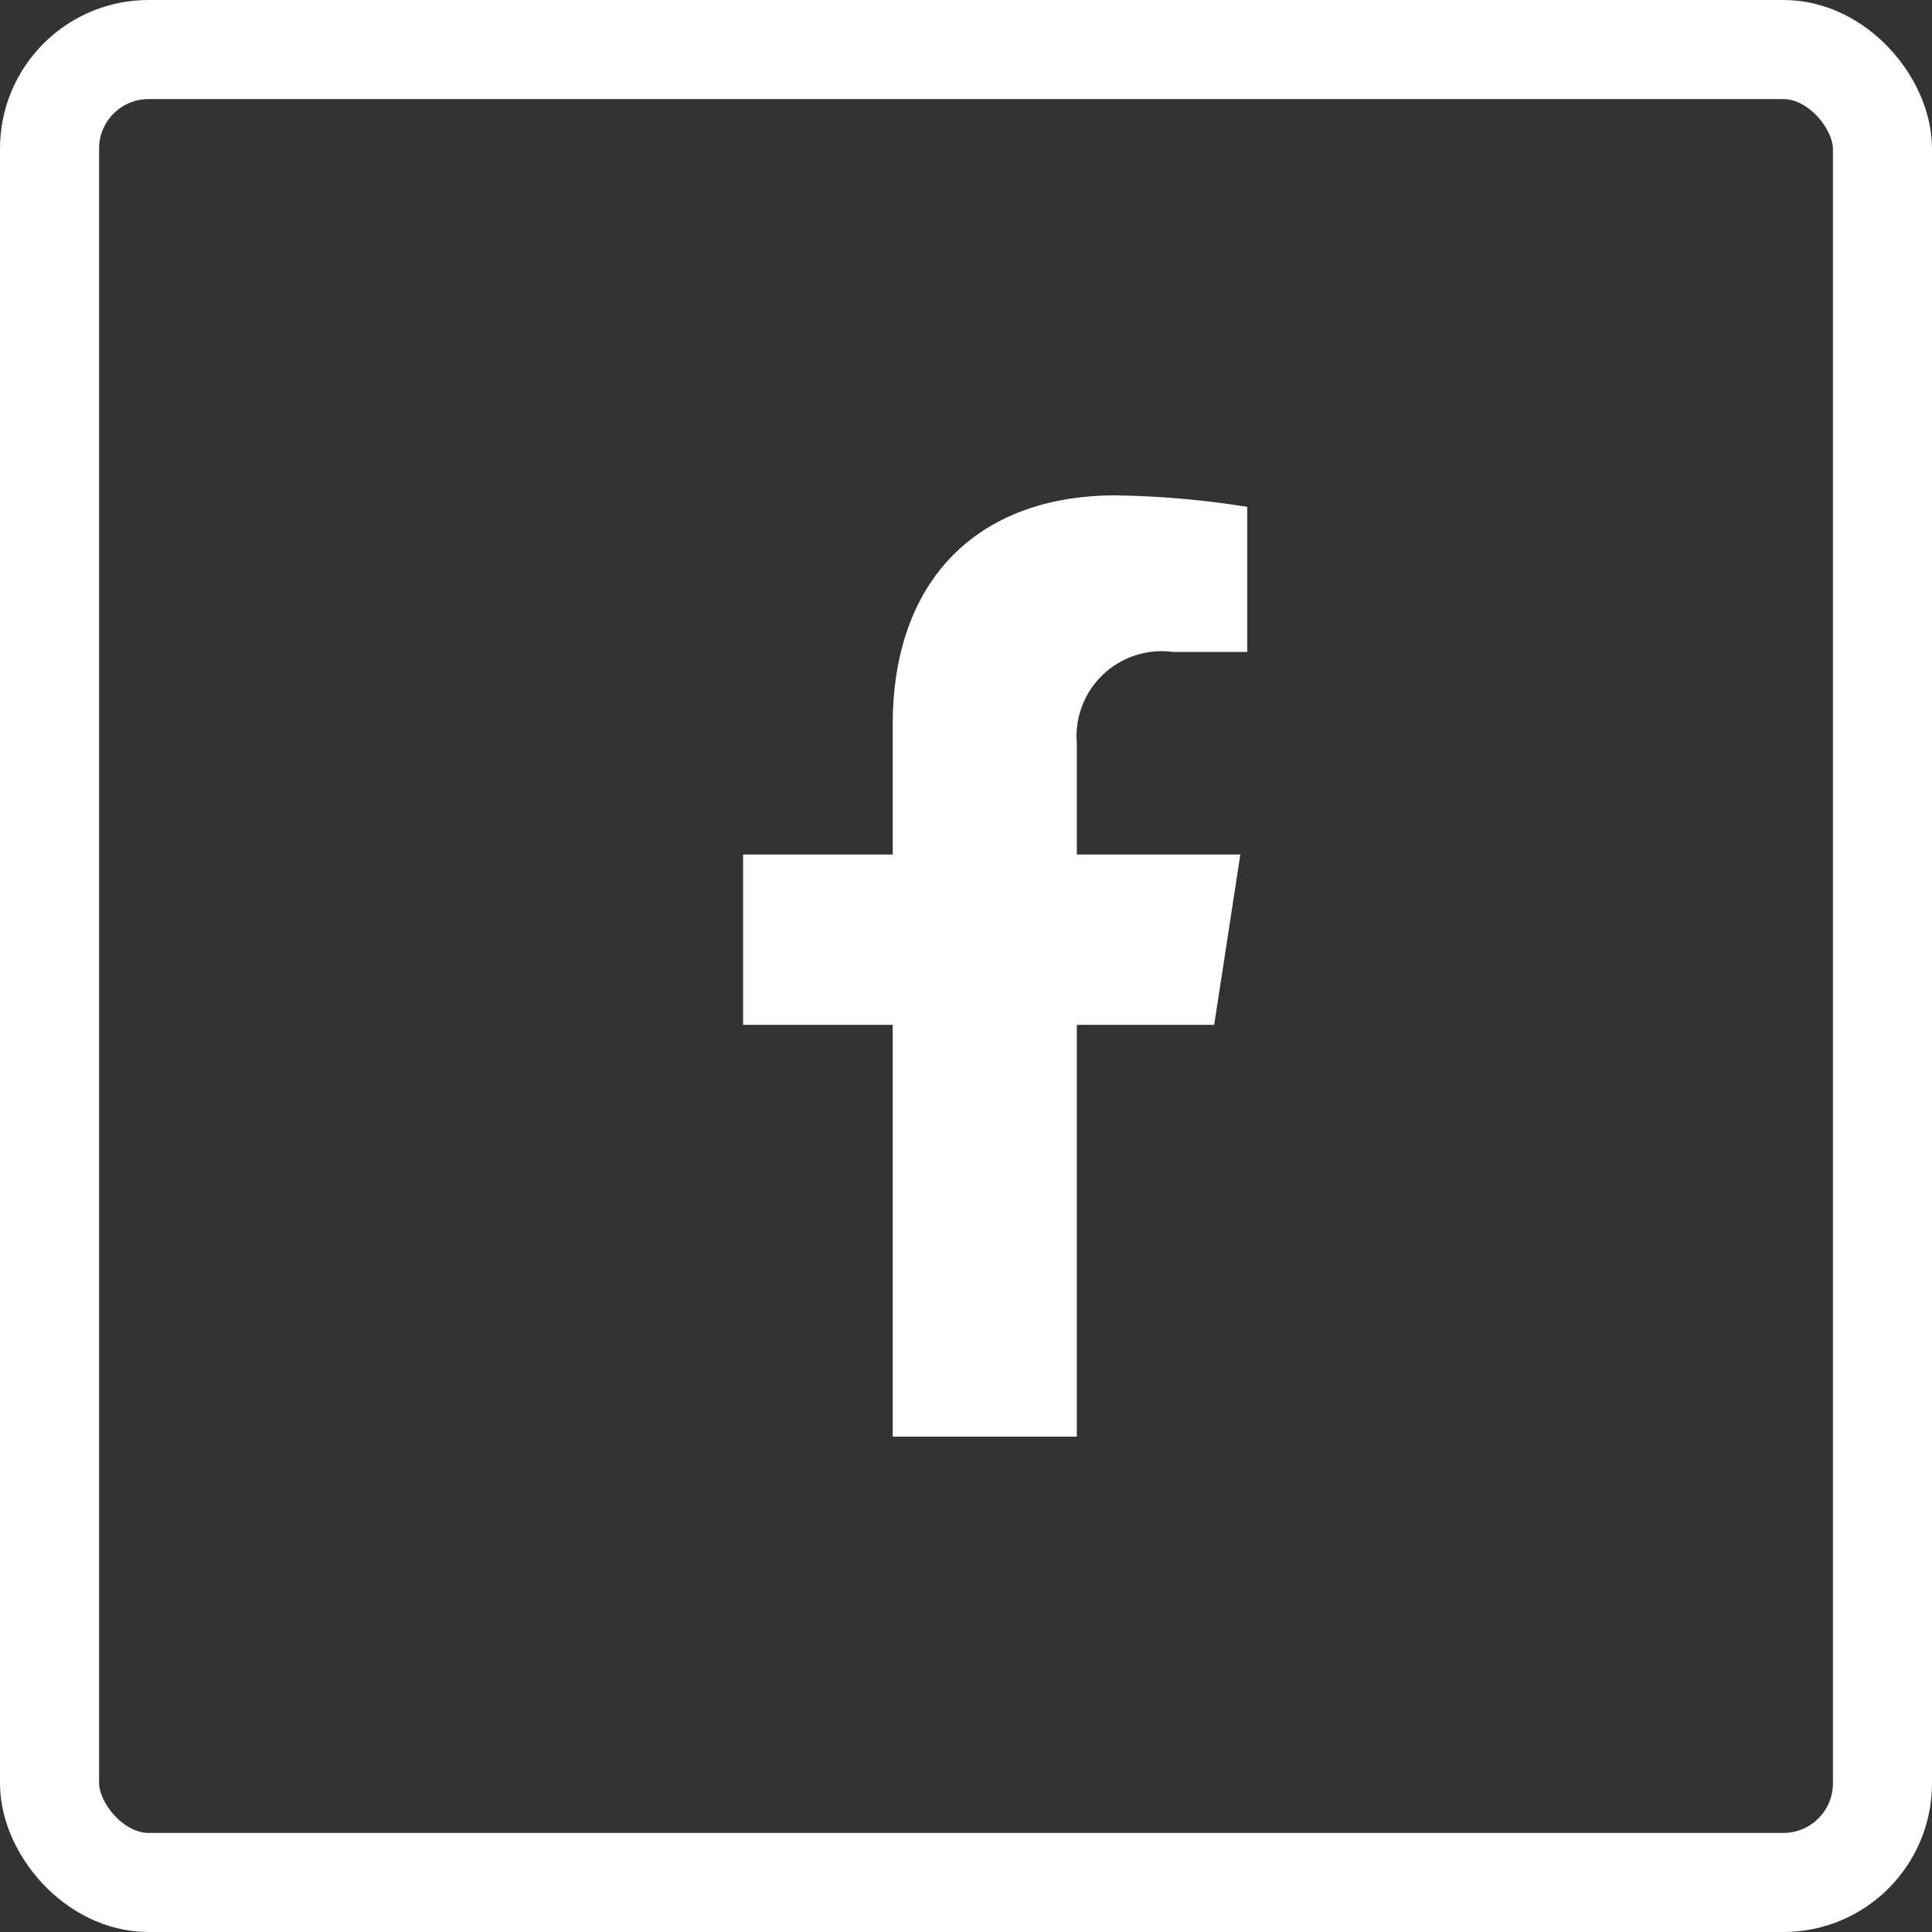
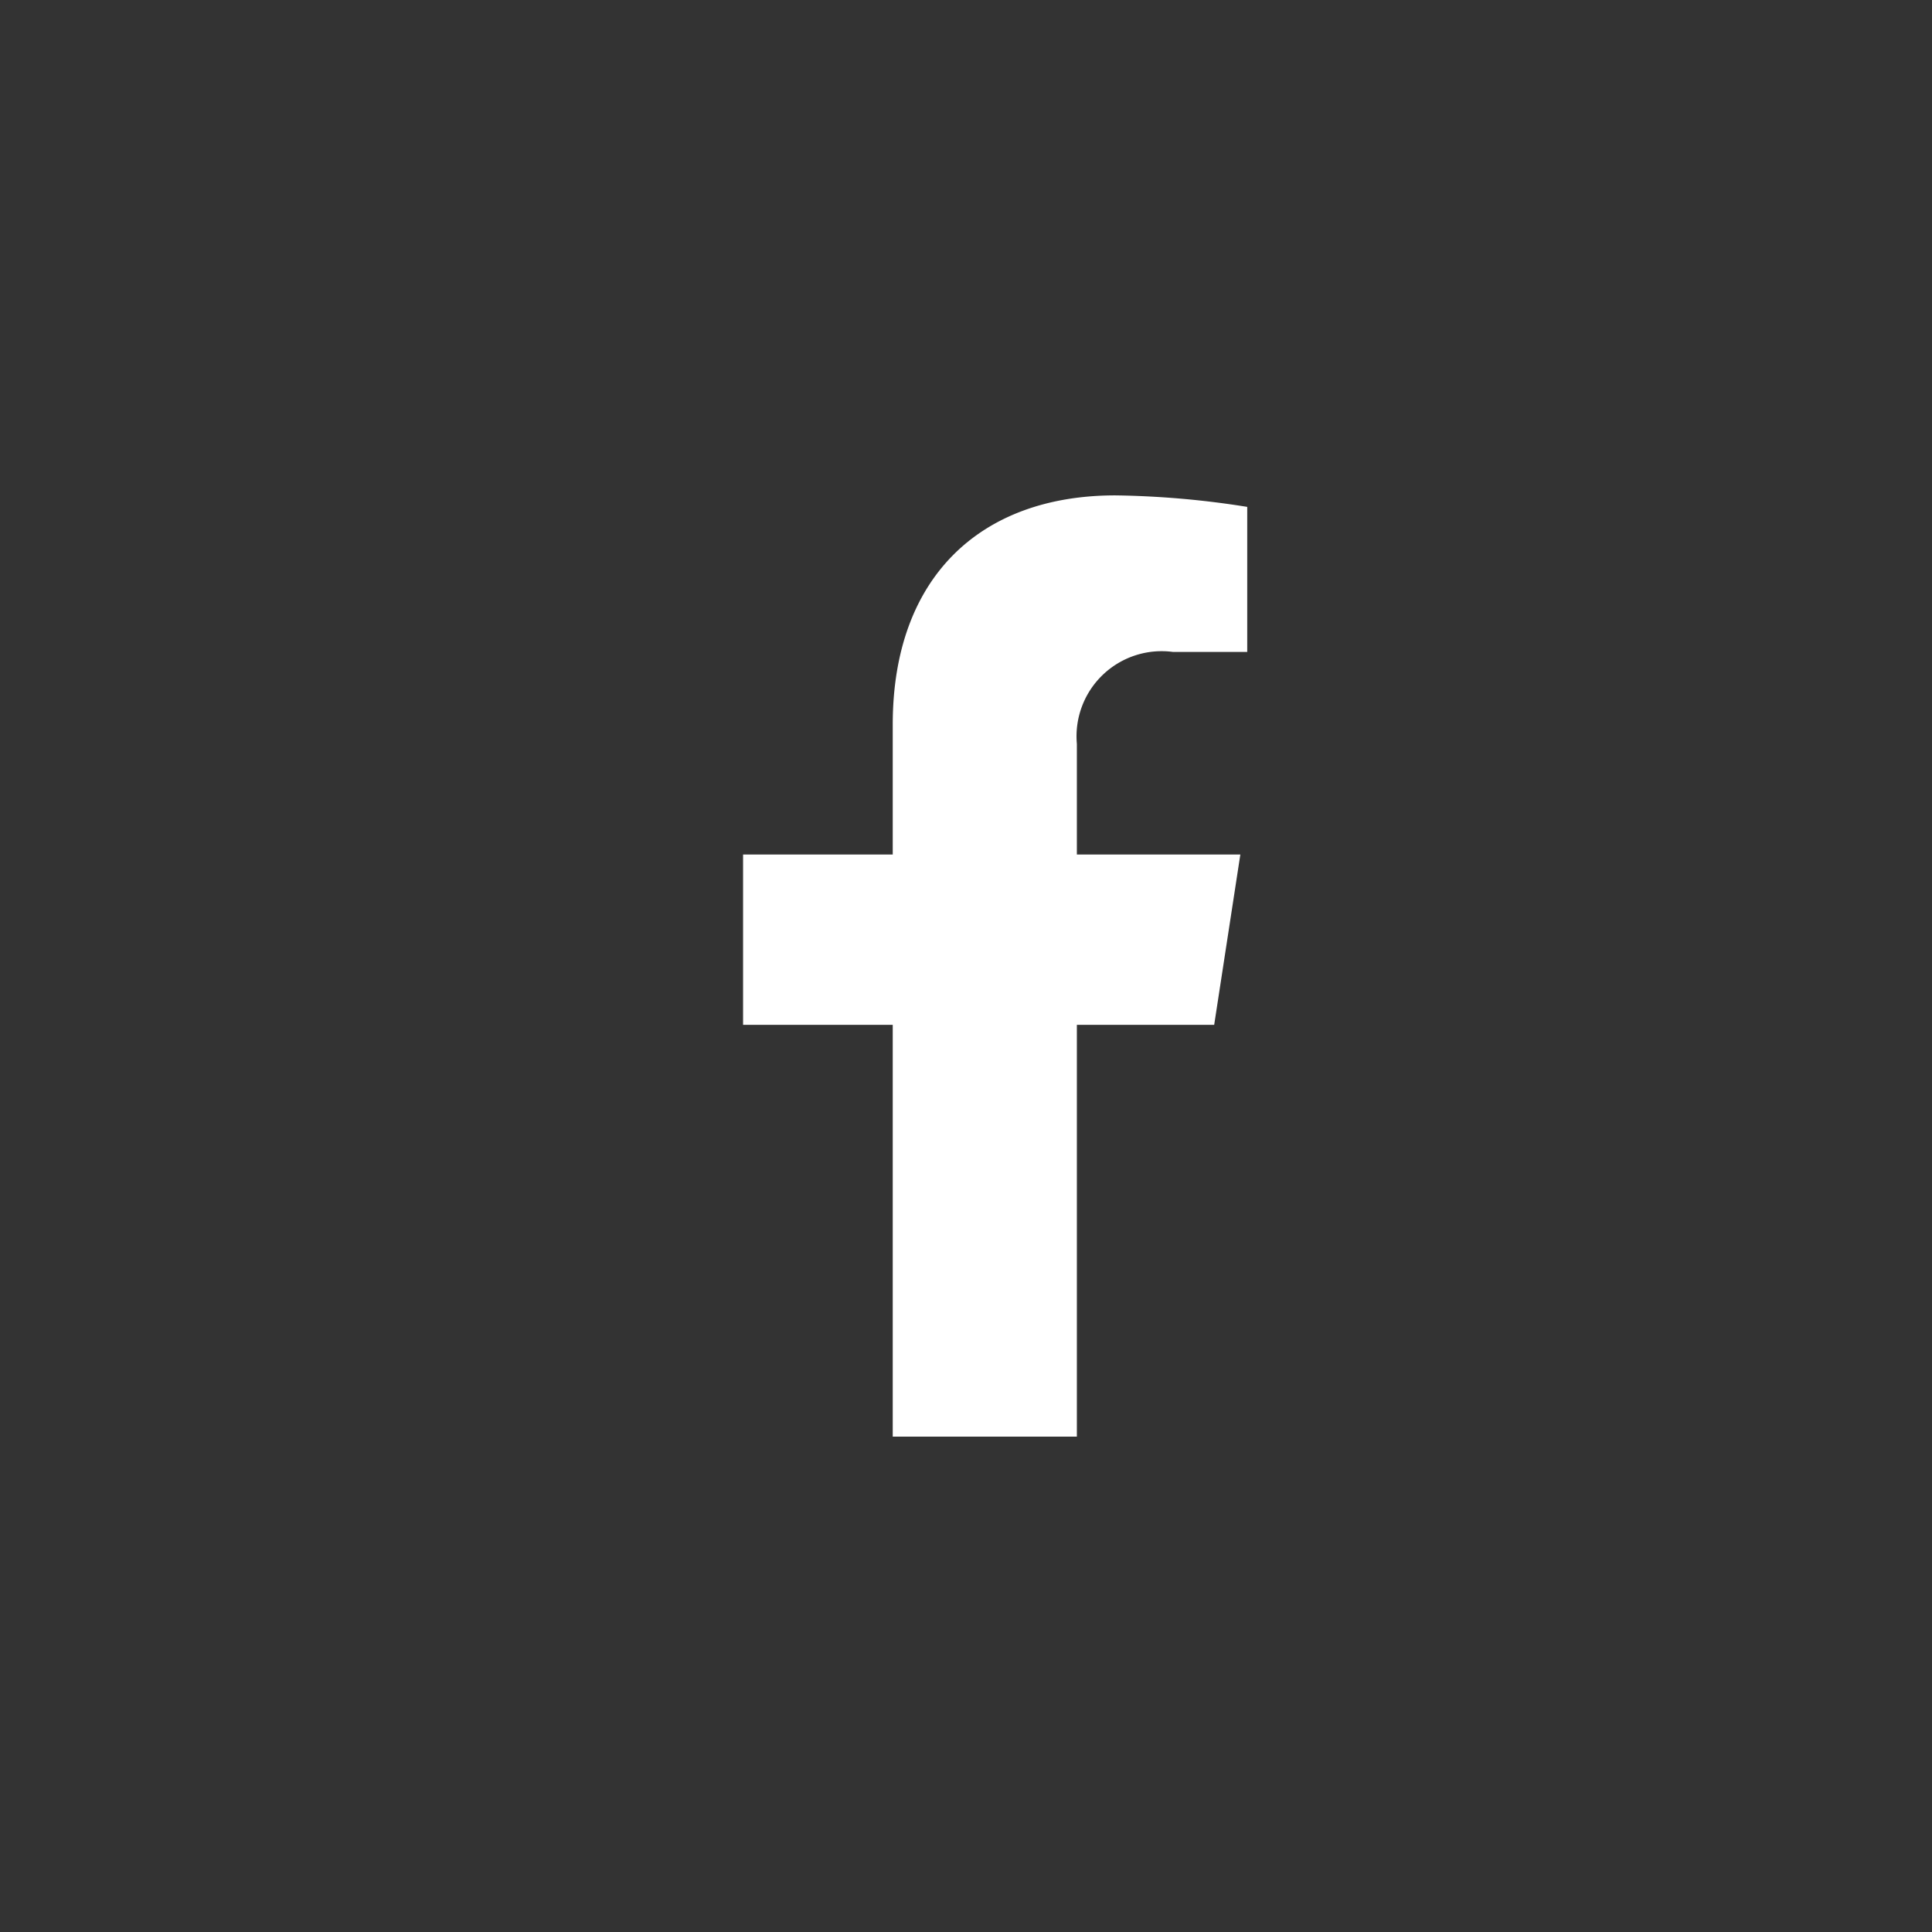
<svg xmlns="http://www.w3.org/2000/svg" id="Component_51_5" data-name="Component 51 – 5" width="39" height="39" viewBox="0 0 39 39">
  <rect x="0" y="0" width="39" height="39" fill="#333333" stroke="none" />
  <g id="Rectangle_4919" data-name="Rectangle 4919" fill="none" stroke="#fff" stroke-linecap="round" stroke-linejoin="round" stroke-width="2">
    <rect width="39" height="39" rx="3" stroke="none" />
-     <rect x="1" y="1" width="37" height="37" rx="2" fill="none" />
  </g>
  <path id="Icon_Facebook" data-name="Icon Facebook" d="M11.119,10.688l.528-3.439h-3.3V5.018A1.719,1.719,0,0,1,10.286,3.16h1.5V.232A18.292,18.292,0,0,0,9.123,0C6.406,0,4.63,1.647,4.63,4.628V7.249H1.609v3.439H4.63V19H8.347V10.688Z" transform="translate(13.391 10)" fill="#fff" />
</svg>